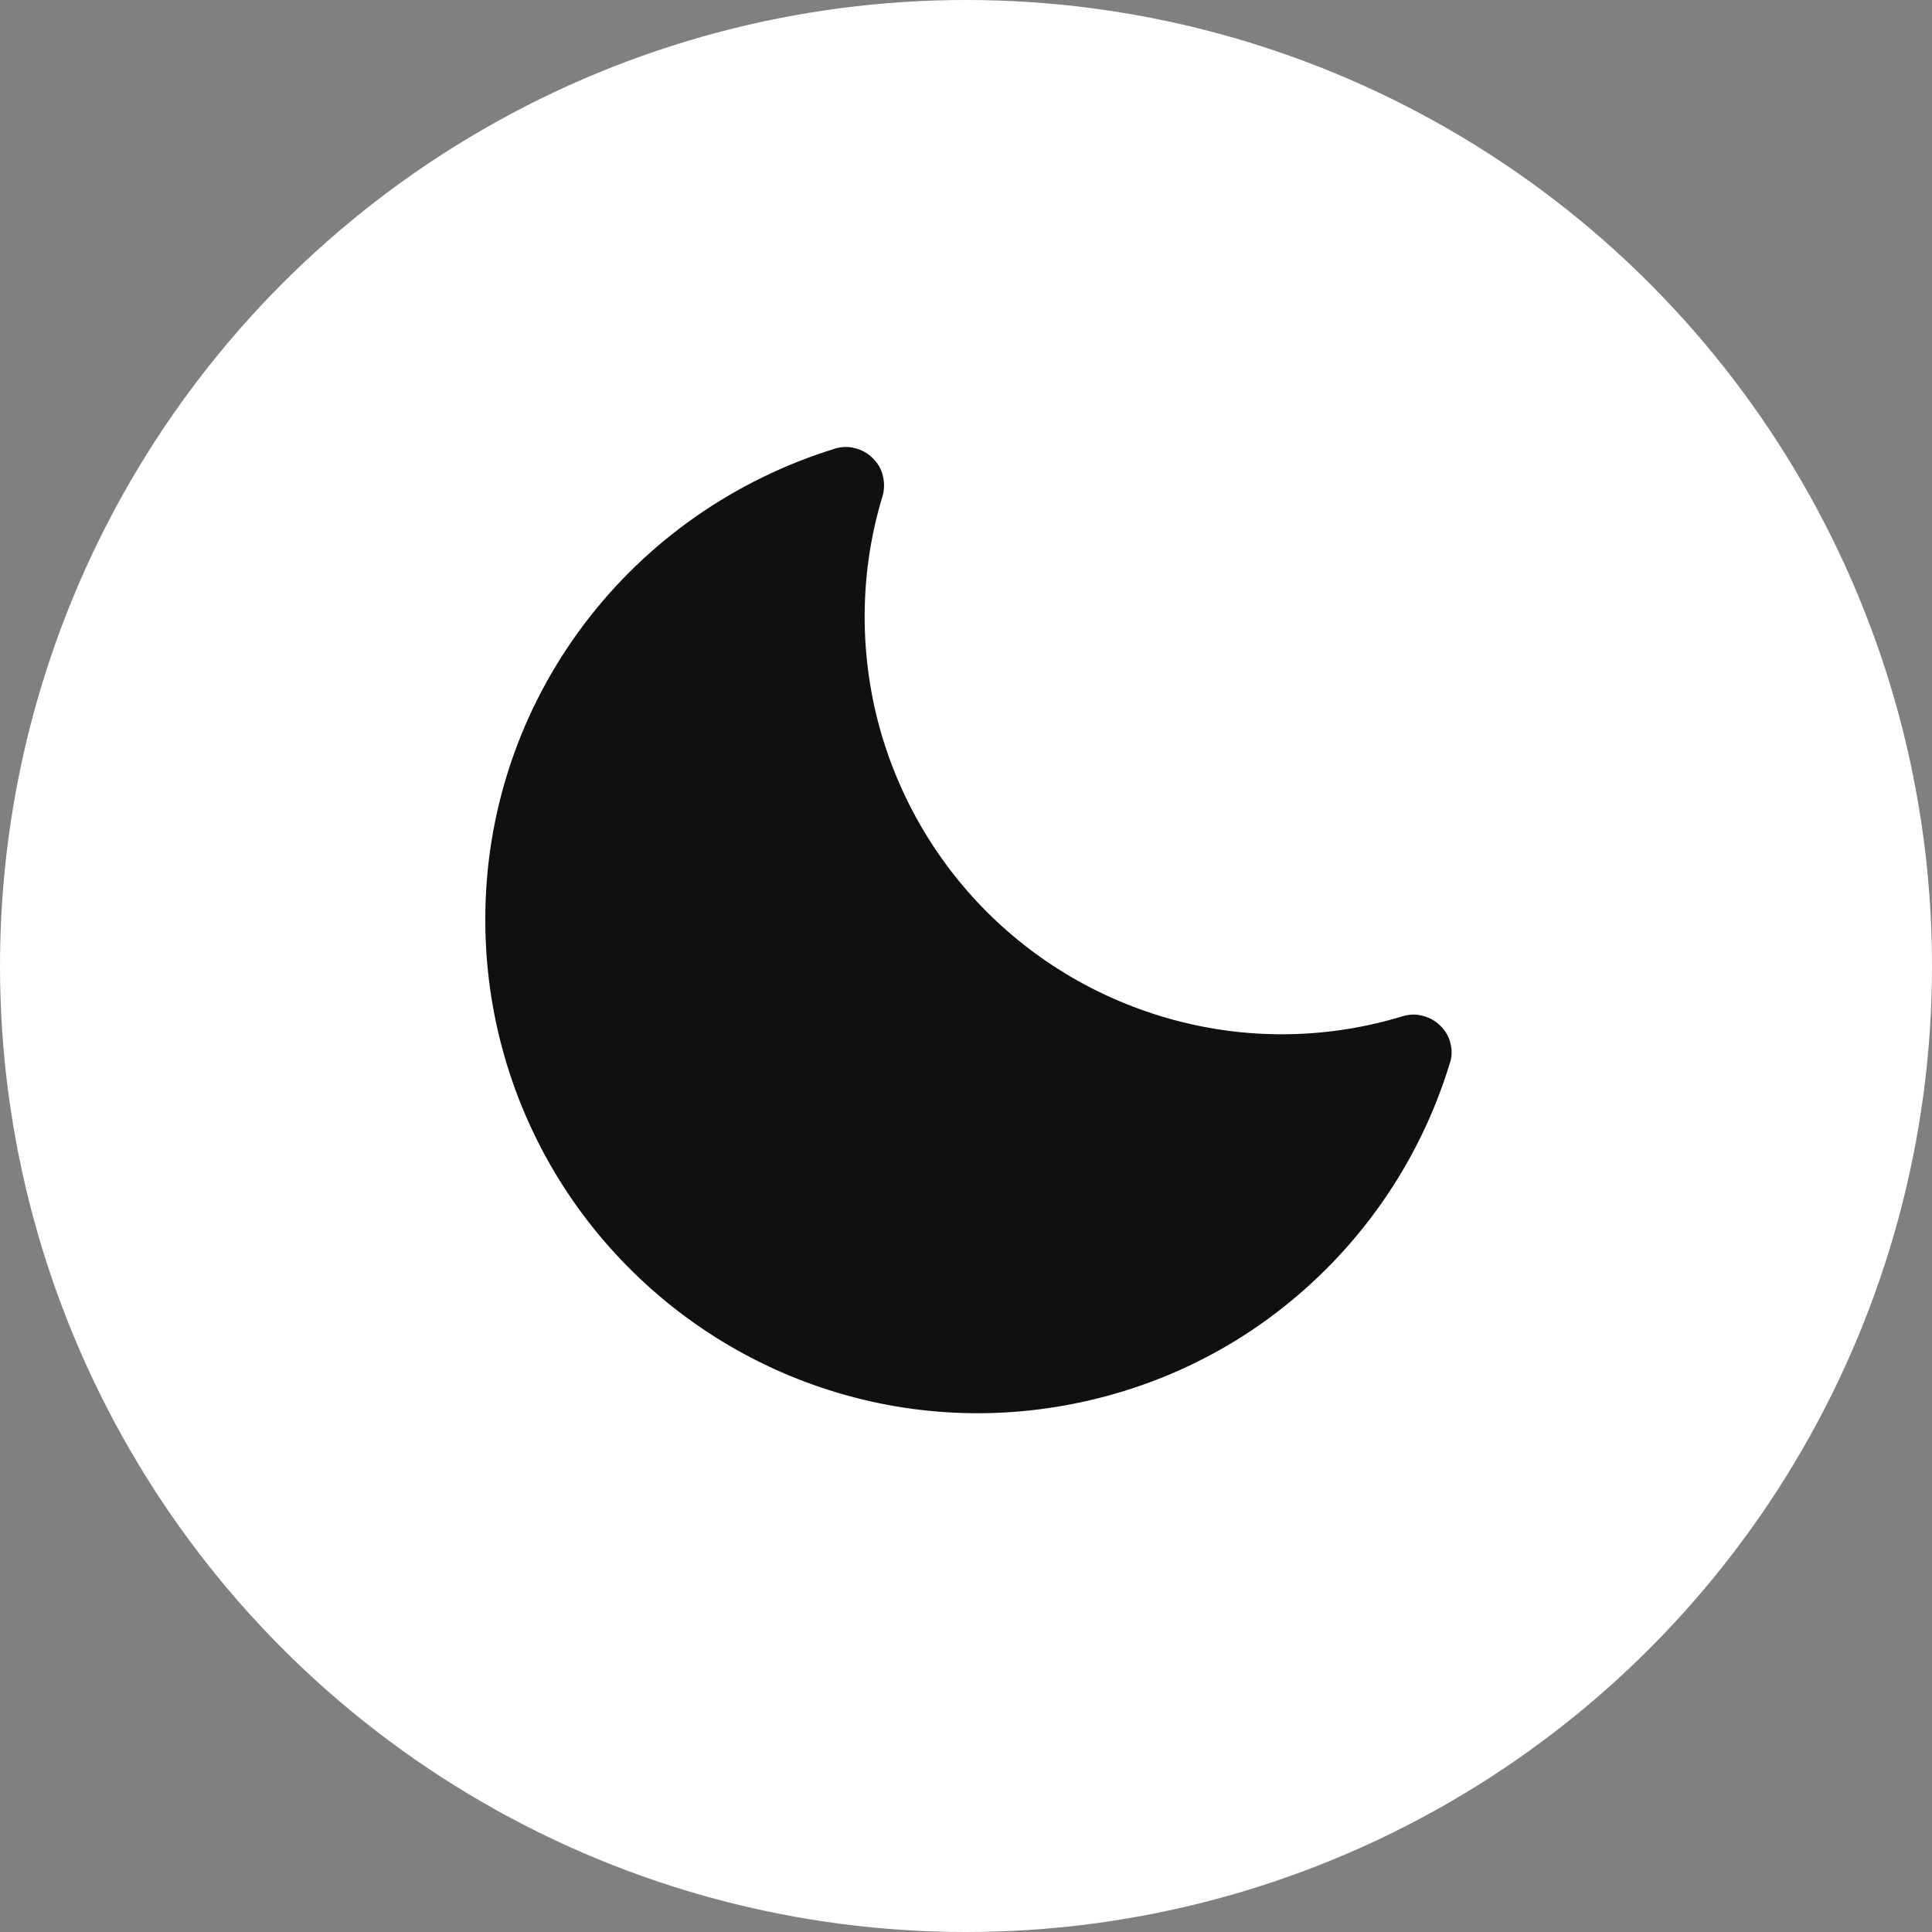
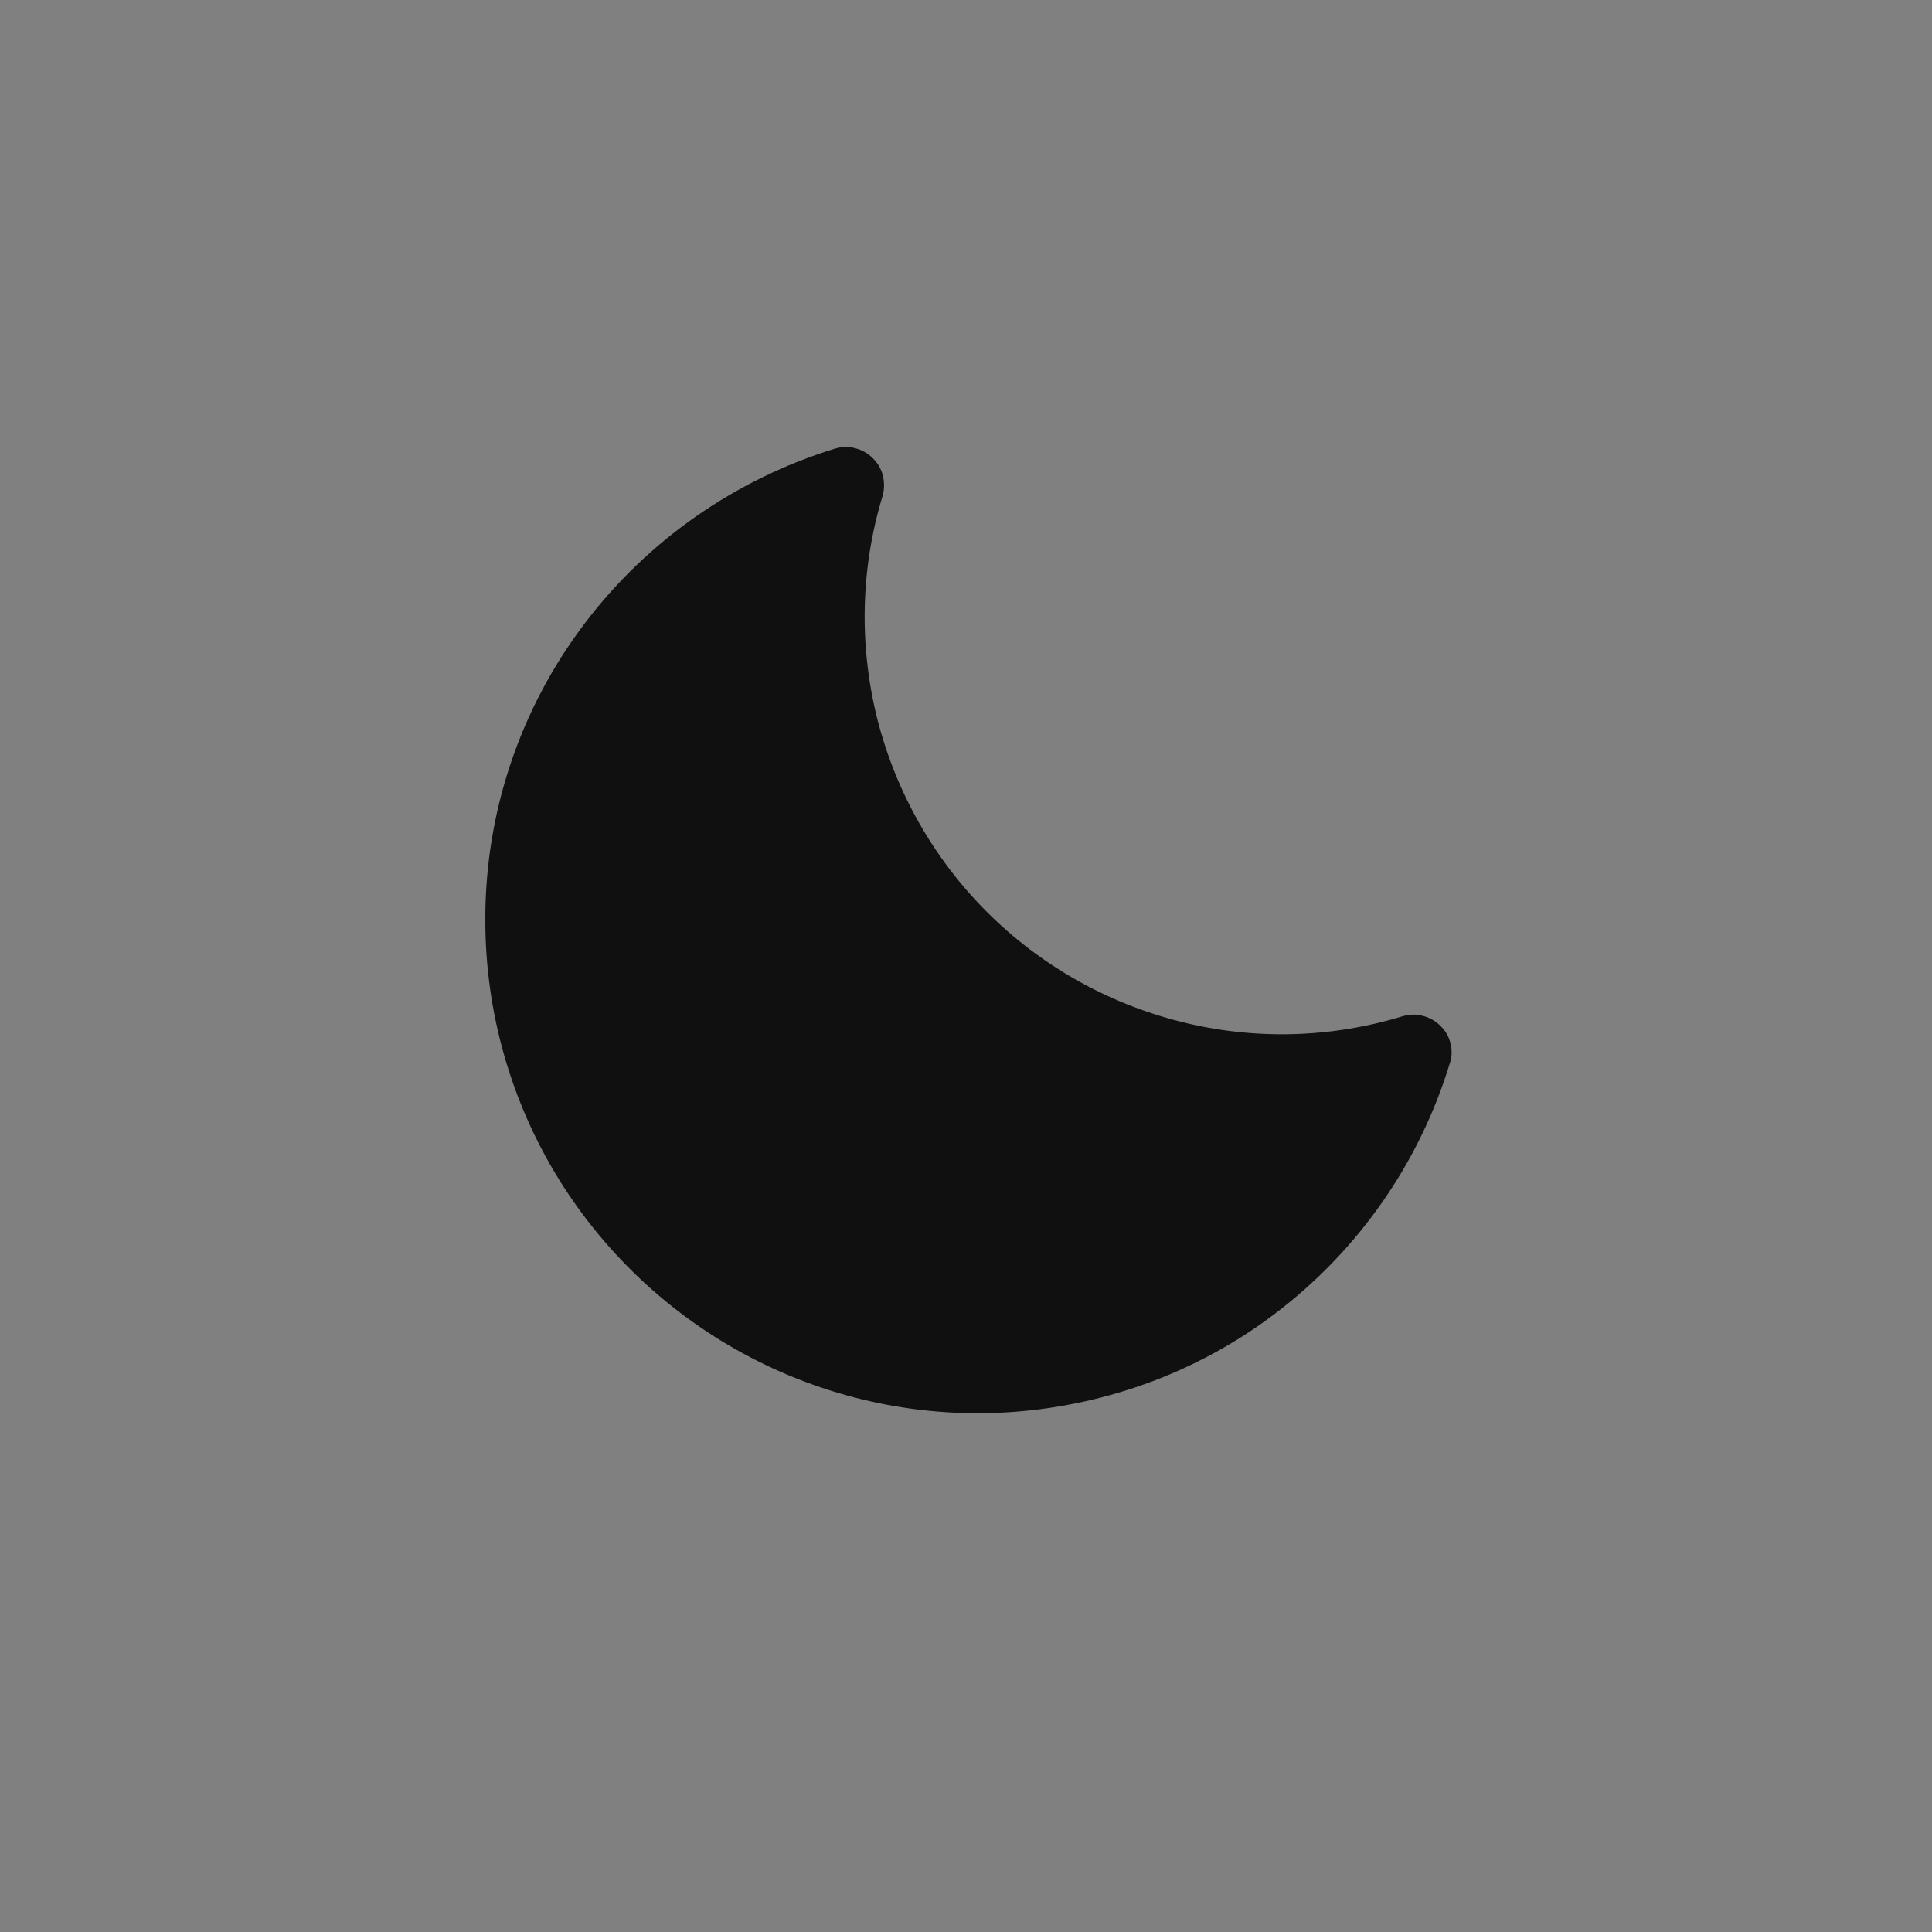
<svg xmlns="http://www.w3.org/2000/svg" version="1.1" id="Capa_1" x="0px" y="0px" viewBox="0 0 500 500" style="enable-background:new 0 0 500 500;" xml:space="preserve">
  <rect x="0" y="0" width="500" height="500" fill="#808080" stroke="none" />
  <style type="text/css">
	.st0{fill:#FFFFFF;}
	.st1{fill:#101010;}
</style>
-   <circle class="st0" cx="250" cy="250" r="250" />
  <path class="st1" d="M375.2,275.2c-7.9,25.9-23.8,48.6-45.4,64.9c-18.9,14.3-41.5,22.9-65.1,25.1c-23.6,2.2-47.3-2.3-68.5-12.9  c-21.2-10.6-39-26.9-51.5-47c-12.5-20.2-19.1-43.4-19.1-67.1c-0.1-27.7,8.9-54.6,25.6-76.7c16.3-21.6,39-37.4,64.9-45.4  c1.7-0.5,3.5-0.6,5.2-0.1c1.7,0.4,3.3,1.3,4.6,2.6c1.3,1.3,2.2,2.8,2.6,4.6c0.4,1.7,0.4,3.5-0.1,5.2c-5.7,18.7-6.1,38.6-1.4,57.5  c4.8,19,14.6,36.3,28.4,50.1c13.8,13.8,31.1,23.6,50.1,28.4c19,4.8,38.8,4.3,57.5-1.4c1.7-0.5,3.5-0.6,5.2-0.1  c1.7,0.4,3.3,1.3,4.6,2.6c1.3,1.3,2.2,2.8,2.6,4.6C375.8,271.7,375.8,273.6,375.2,275.2L375.2,275.2z" />
</svg>